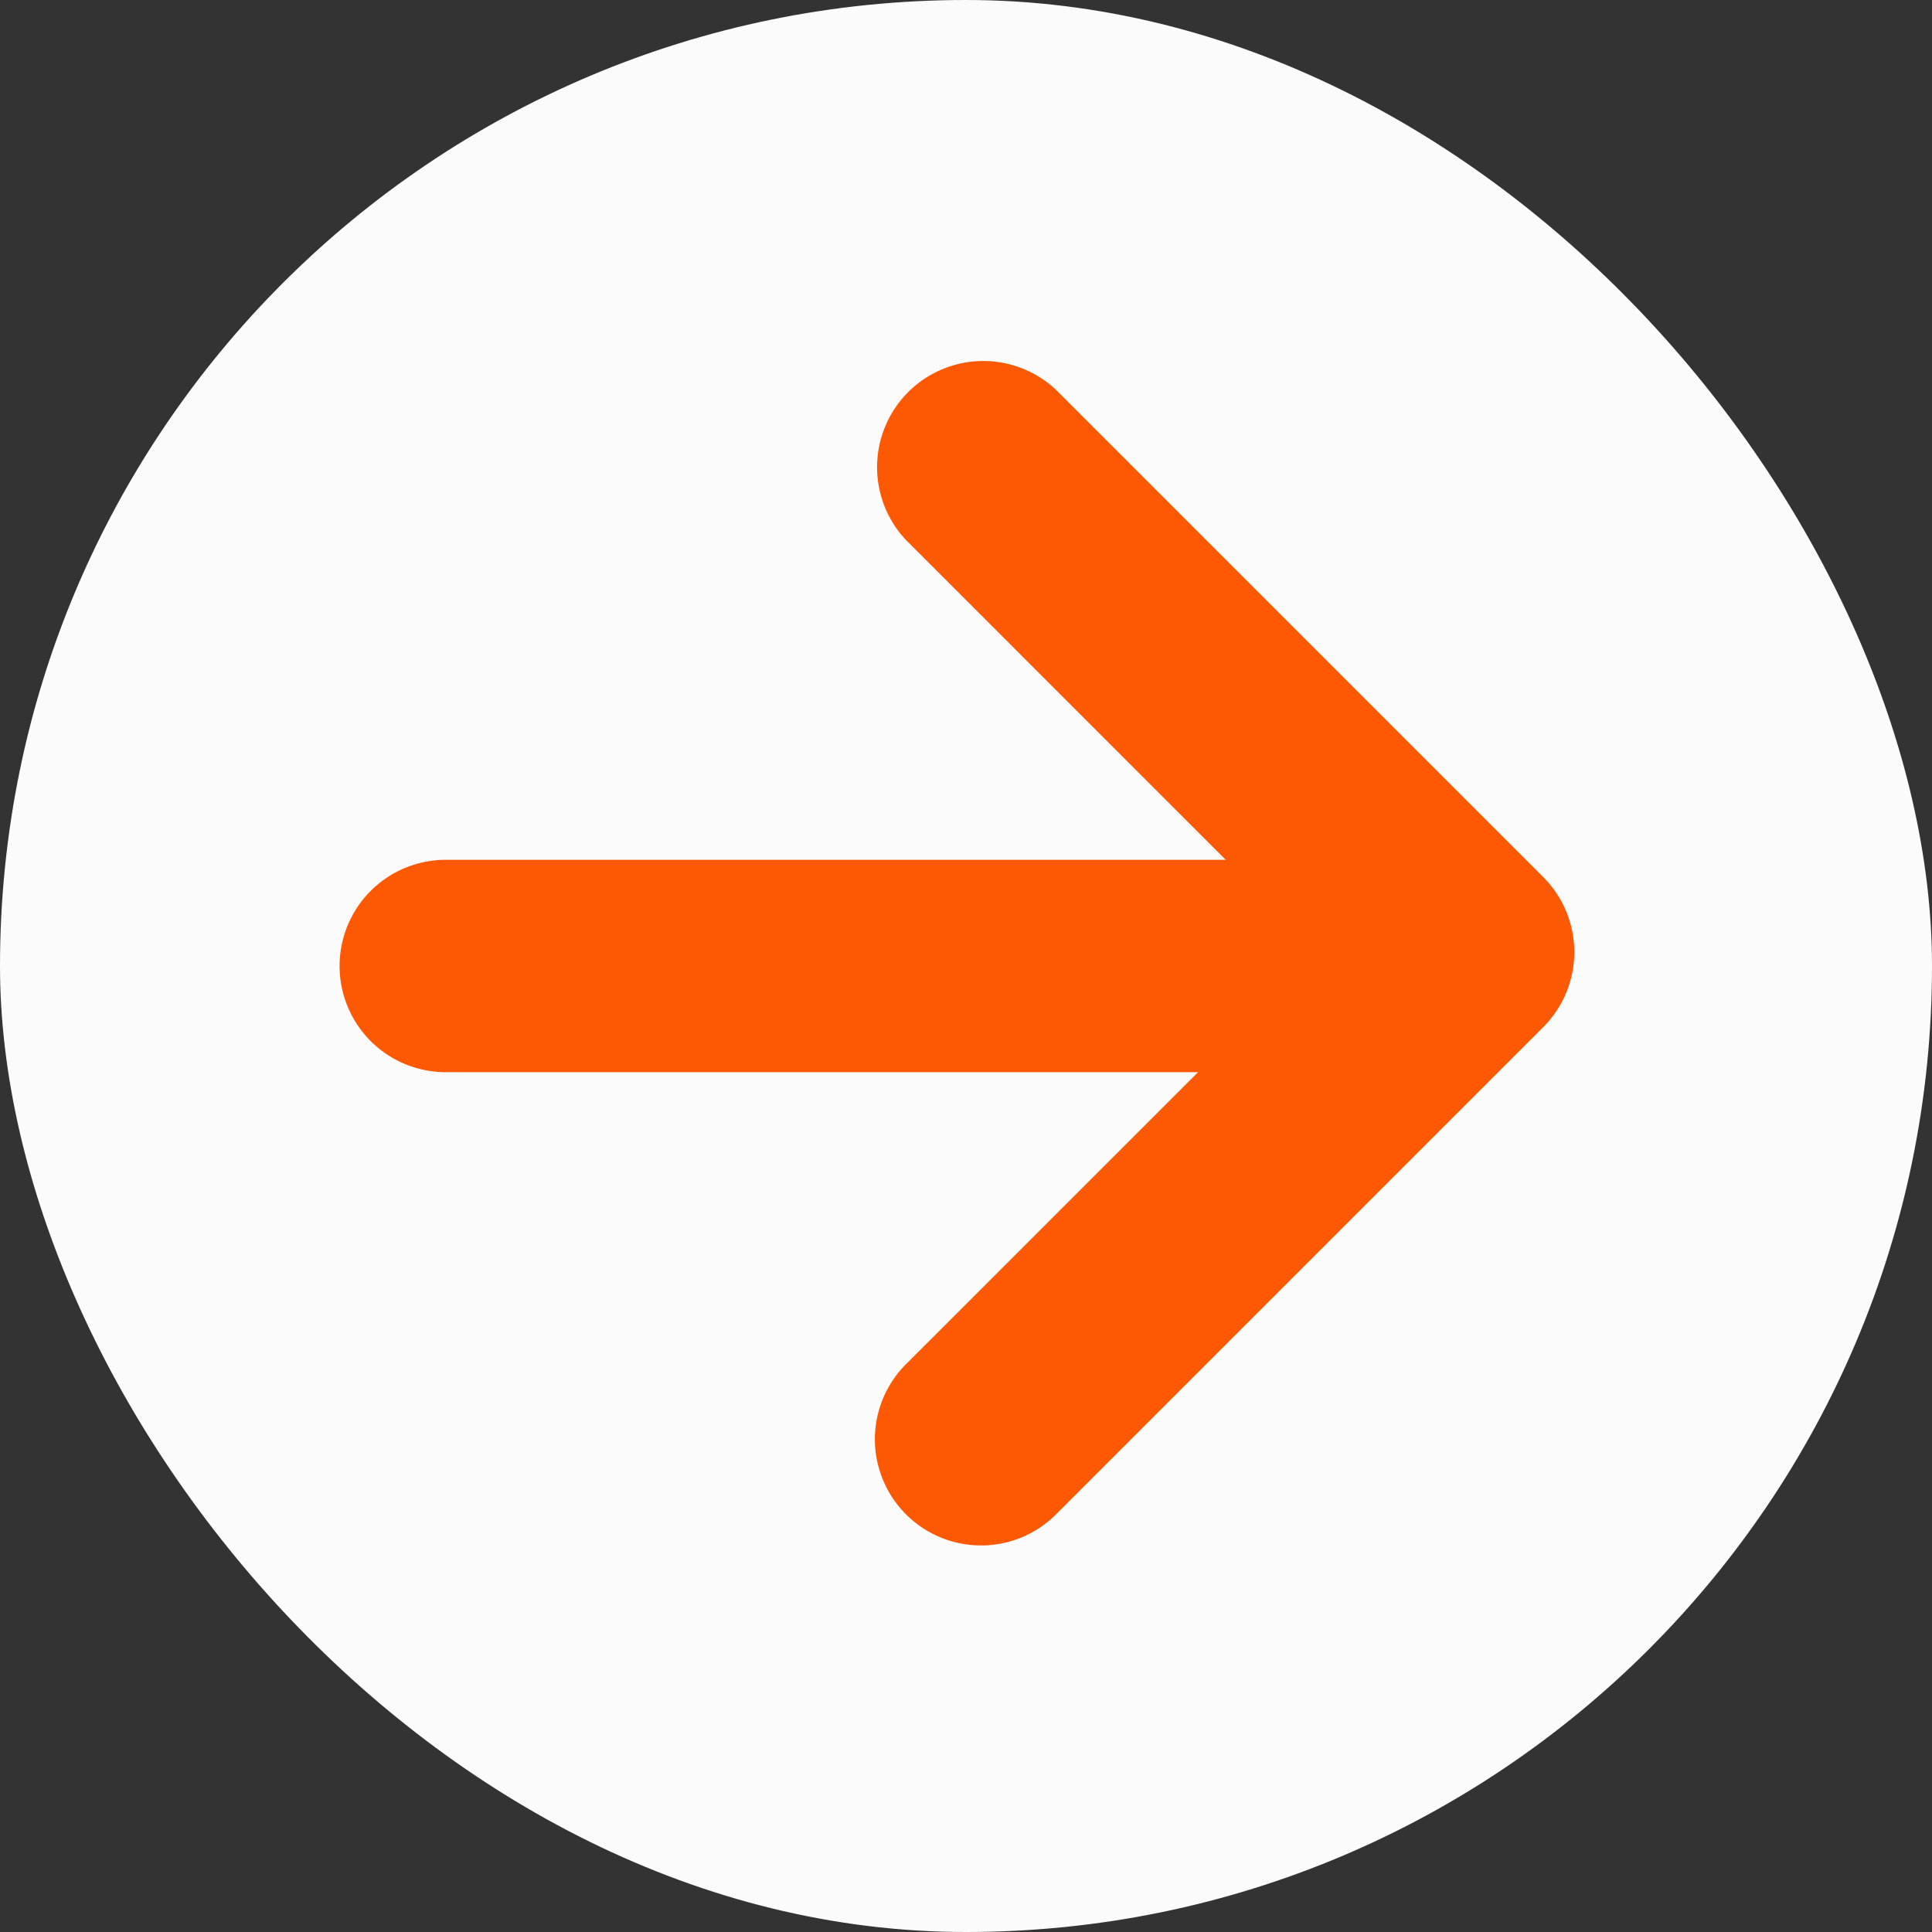
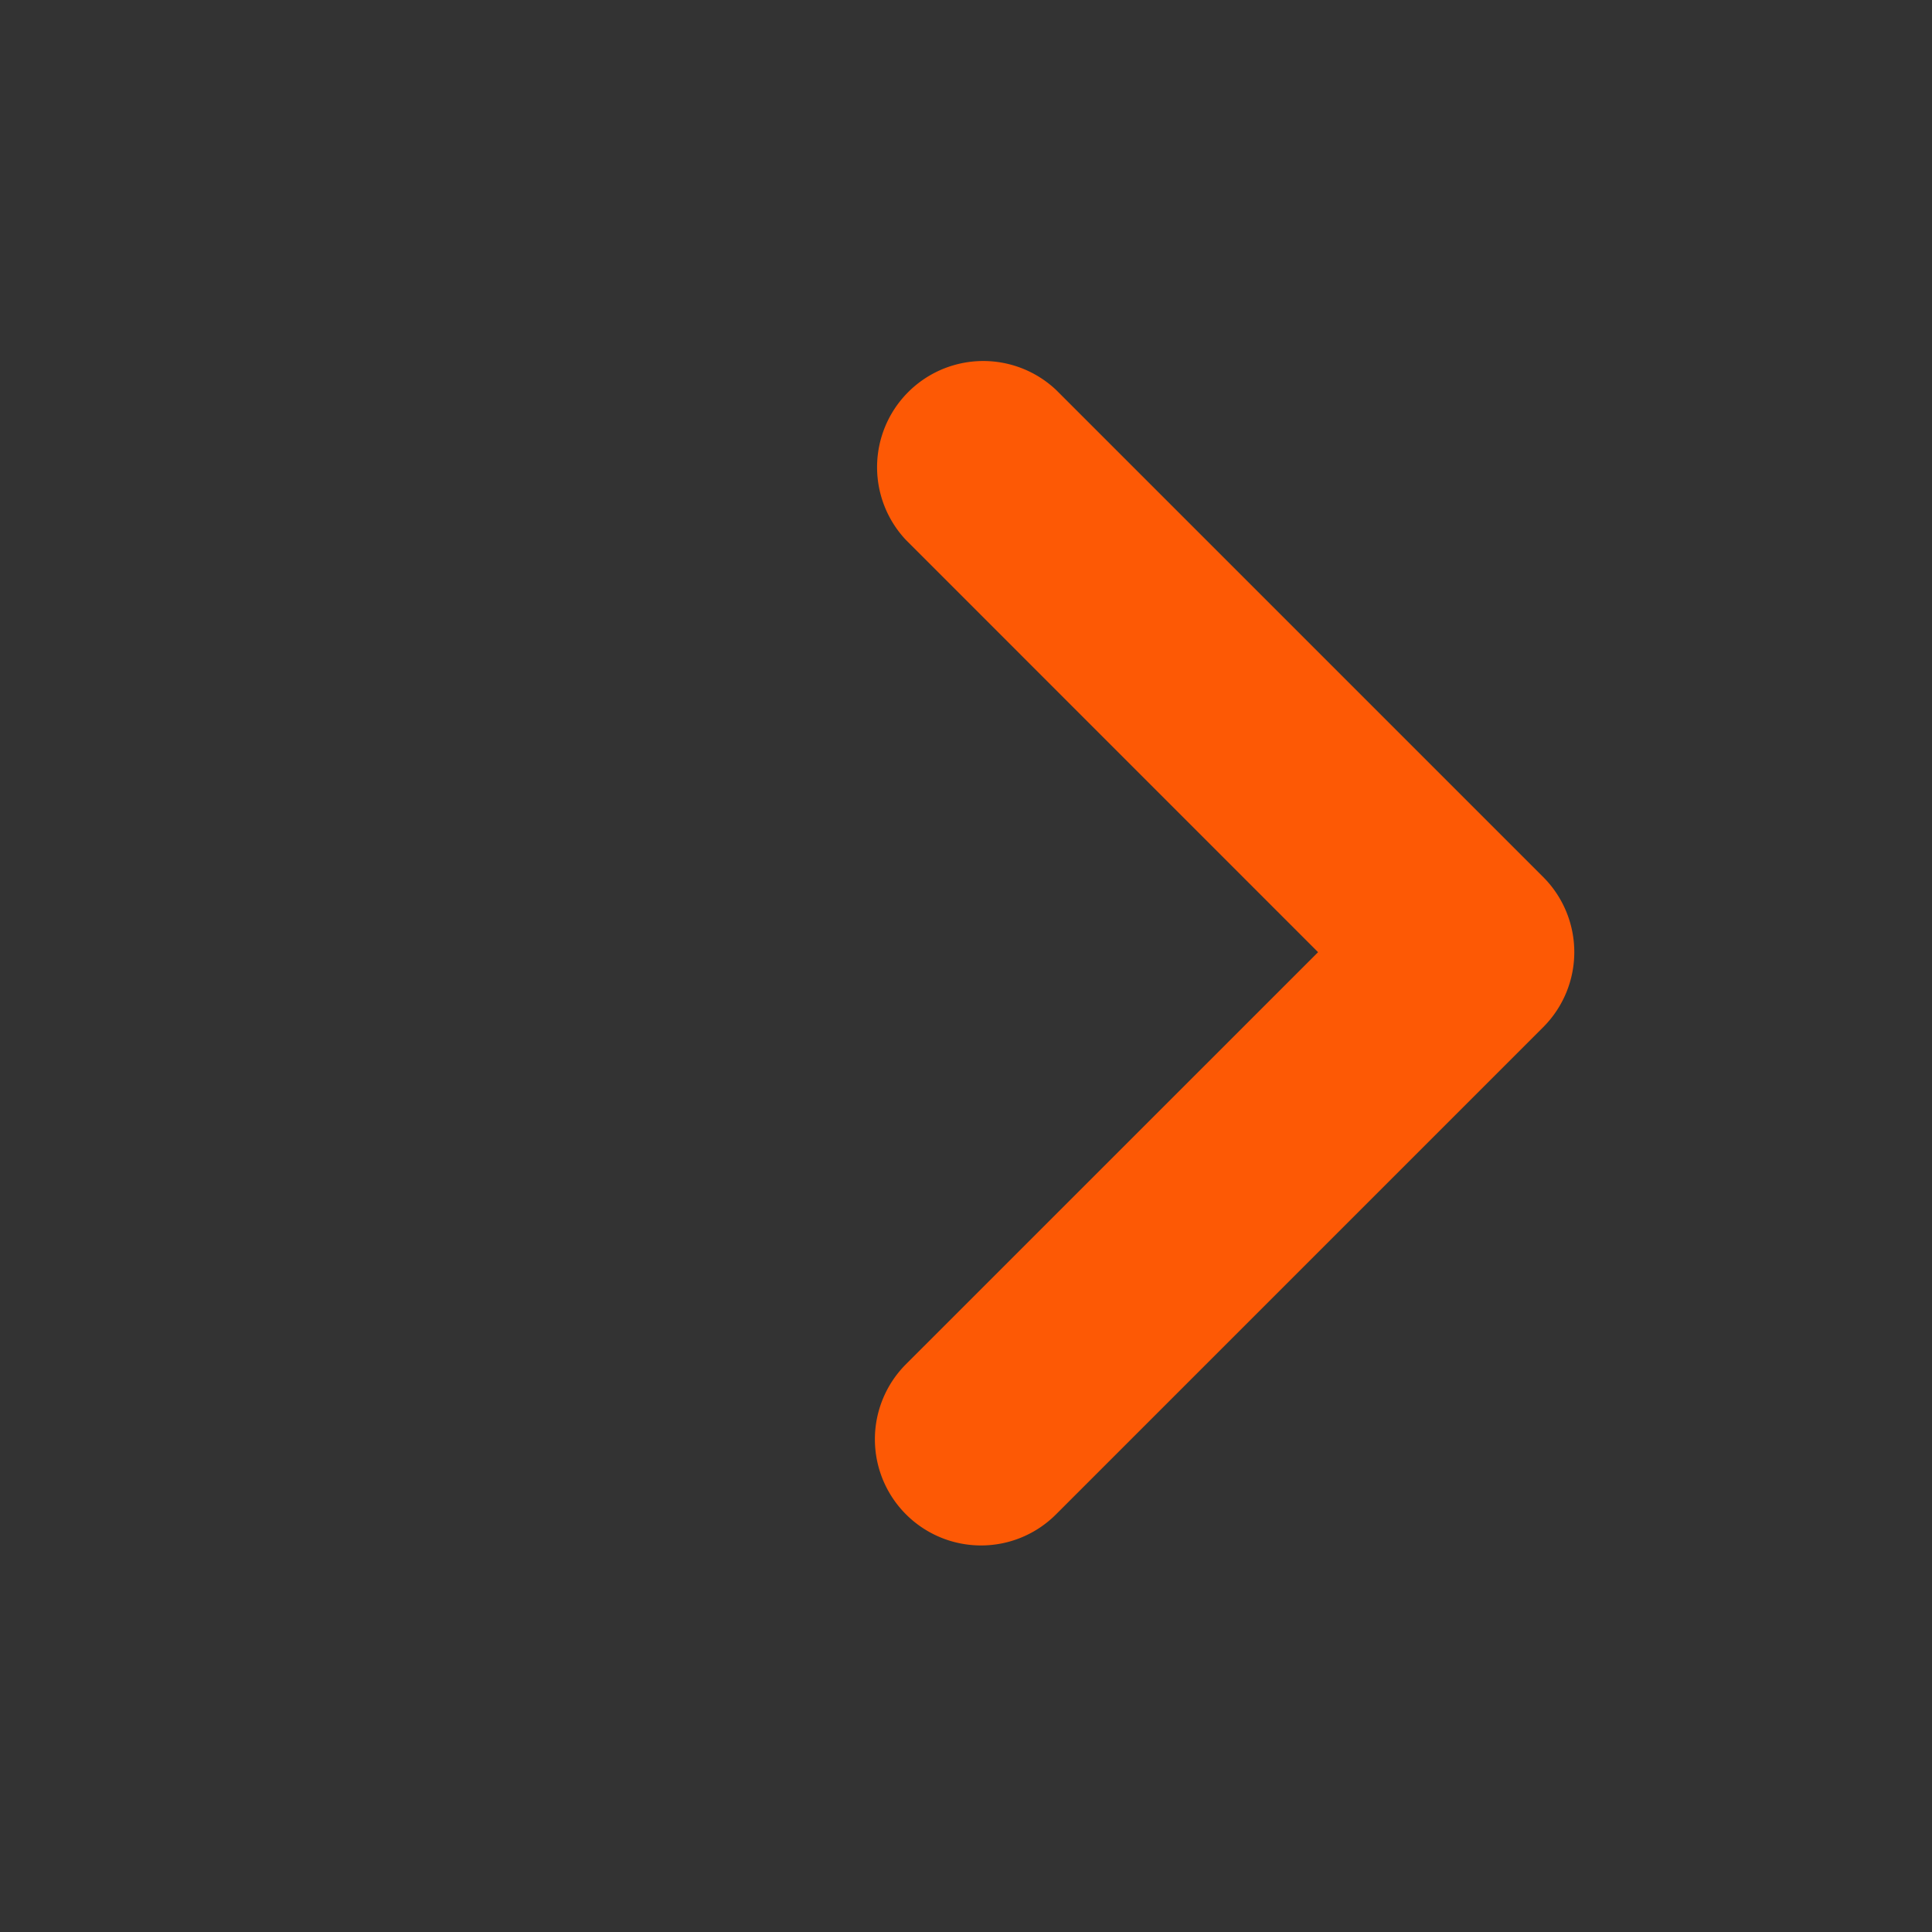
<svg xmlns="http://www.w3.org/2000/svg" width="26" height="26" viewBox="0 0 26 26">
  <rect x="0" y="0" width="26" height="26" fill="#333333" stroke="none" />
  <g id="Circle_Button" data-name="Circle Button" transform="translate(0.016 -0.455)">
-     <rect id="Area" width="26" height="26" rx="13" transform="translate(-0.016 0.455)" fill="#fbfbfb" />
    <g id="Icon" transform="translate(6.45 6.712)">
-       <rect id="Area-2" data-name="Area" width="13" height="13" transform="translate(-0.466 0.743)" fill="#fcfcfc" opacity="0" />
      <g id="Icon-2" data-name="Icon" transform="translate(0)">
-         <path id="_8682a2d8-df7e-4440-9f1e-c656a0b211f9" data-name="8682a2d8-df7e-4440-9f1e-c656a0b211f9" d="M13,1.429H0A1.429,1.429,0,0,1-1.429,0,1.429,1.429,0,0,1,0-1.429H13A1.429,1.429,0,0,1,14.429,0,1.429,1.429,0,0,1,13,1.429Z" transform="translate(-0.467 6.743)" fill="#fd5905" />
        <path id="_438a1120-fc5d-4bc1-9a9e-e280e8636055" data-name="438a1120-fc5d-4bc1-9a9e-e280e8636055" d="M17.143,21.684a1.429,1.429,0,0,1-1.01-2.439L21.679,13.7,16.133,8.153a1.429,1.429,0,0,1,2.02-2.02l6.556,6.556a1.429,1.429,0,0,1,0,2.02l-6.556,6.556A1.424,1.424,0,0,1,17.143,21.684Z" transform="translate(-10.407 -7.143)" fill="#fd5905" />
      </g>
    </g>
  </g>
</svg>